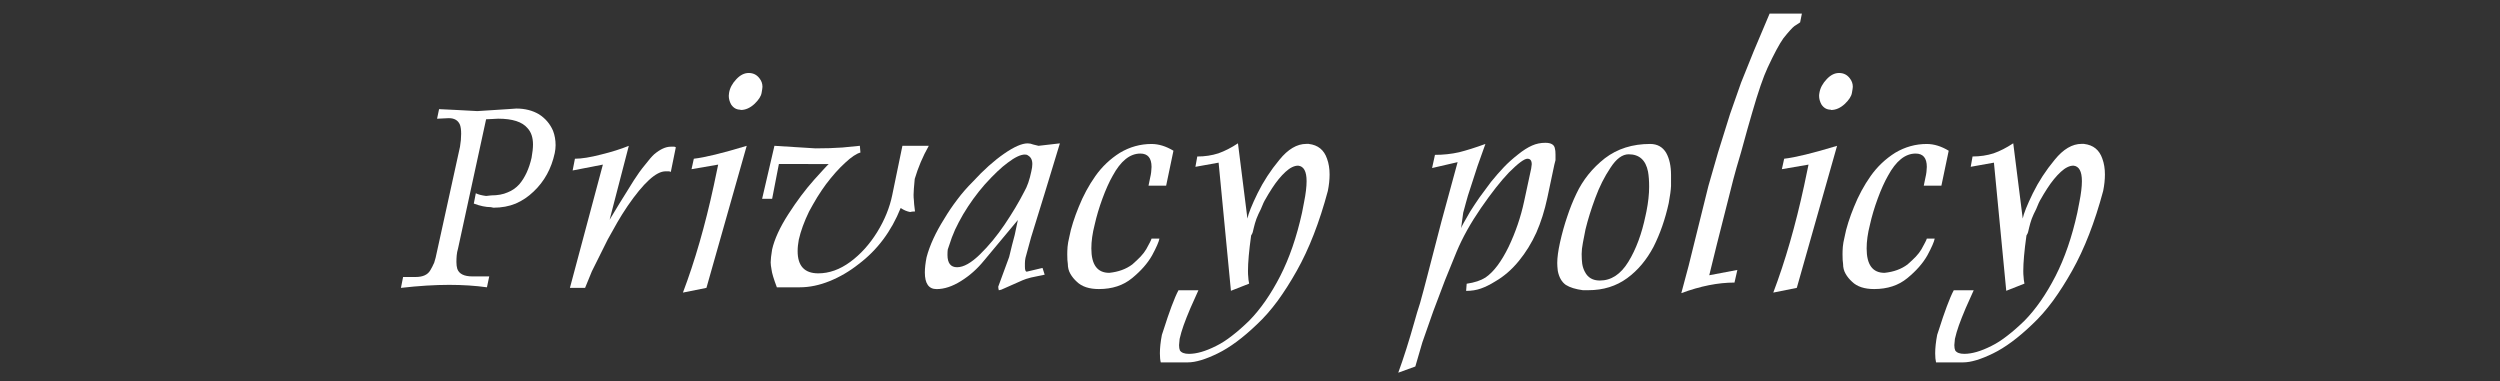
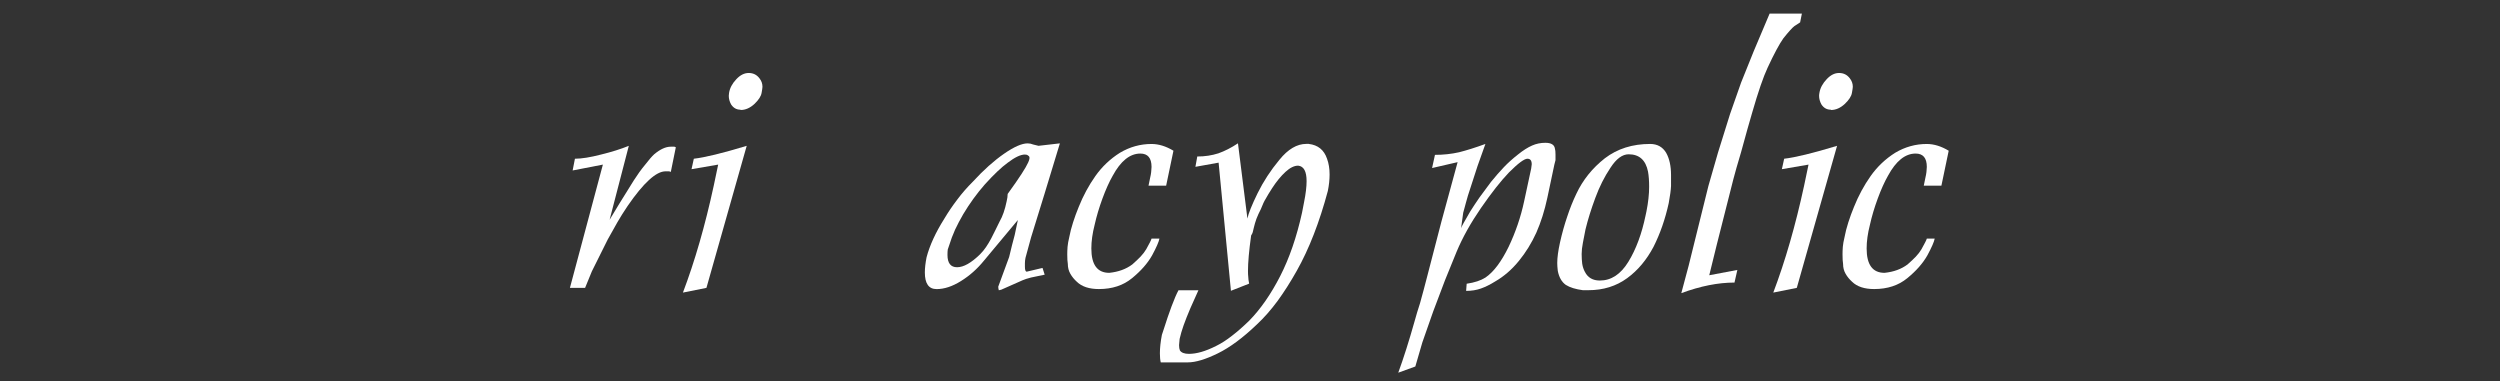
<svg xmlns="http://www.w3.org/2000/svg" version="1.1" id="レイヤー_1" x="0px" y="0px" width="142.666px" height="21.757px" viewBox="0 0 142.666 21.757" enable-background="new 0 0 142.666 21.757" xml:space="preserve">
  <rect x="0" y="0" width="142.666" height="21.757" fill="#333333" stroke="none" />
  <g>
    <g>
-       <path fill="#FFFFFF" d="M28.012,11.821c-0.289,0-0.613-0.067-0.974-0.204l0.115-0.589c0.136,0.07,0.332,0.123,0.589,0.155    l0.286-0.032c0.37,0,0.684-0.058,0.94-0.172c0.256-0.099,0.479-0.254,0.671-0.467c0.321-0.381,0.553-0.883,0.695-1.505    c0.055-0.306,0.082-0.559,0.082-0.761c0-0.398-0.104-0.709-0.312-0.932c-0.3-0.36-0.858-0.541-1.677-0.541l-0.335,0.018    L27.74,6.807l-1.604,7.387c-0.038,0.125-0.063,0.25-0.073,0.375c-0.012,0.121-0.017,0.249-0.017,0.386    c0,0.152,0.017,0.28,0.049,0.385c0.099,0.289,0.388,0.434,0.867,0.434h0.957l-0.131,0.621c-0.66-0.092-1.38-0.139-2.159-0.139    c-0.824,0-1.74,0.057-2.749,0.172l0.123-0.621h0.72c0.409,0,0.688-0.129,0.834-0.385c0.077-0.125,0.15-0.271,0.222-0.435    c0.054-0.157,0.108-0.377,0.163-0.653l1.309-5.963c0.044-0.256,0.065-0.502,0.065-0.736c0-0.213-0.021-0.382-0.065-0.508    c-0.104-0.256-0.316-0.384-0.638-0.384l-0.671,0.032l0.114-0.547l1.022,0.049L27.24,6.34l1.759-0.113l0.466-0.033    c0.49,0,0.922,0.109,1.292,0.327c0.365,0.234,0.633,0.548,0.802,0.94c0.099,0.256,0.147,0.531,0.147,0.826    c0,0.143-0.017,0.292-0.049,0.45c-0.191,0.884-0.592,1.614-1.203,2.192c-0.311,0.299-0.651,0.527-1.022,0.688    c-0.381,0.157-0.807,0.236-1.275,0.236L28.012,11.821z" />
      <path fill="#FFFFFF" d="M38.567,8.403L38.281,9.81l-0.098-0.033h-0.205c-0.534,0-1.254,0.658-2.159,1.973    c-0.234,0.349-0.428,0.656-0.581,0.924c-0.081,0.137-0.267,0.467-0.556,0.99l-0.908,1.823l-0.385,0.94h-0.866l1.881-7.034    l-1.726,0.335l0.131-0.67c0.381,0,0.878-0.08,1.488-0.238c0.6-0.146,1.129-0.313,1.587-0.498l-1.096,4.22l0.548-0.908l0.834-1.341    c0.104-0.152,0.205-0.303,0.303-0.449c0.104-0.148,0.216-0.292,0.335-0.434c0.213-0.278,0.388-0.48,0.523-0.605    c0.344-0.289,0.66-0.434,0.949-0.434h0.204L38.567,8.403z" />
      <path fill="#FFFFFF" d="M40.984,9.393l-1.521,0.262l0.131-0.597c0.627-0.071,1.633-0.316,3.018-0.736l-2.298,8.105l-1.342,0.27    c0.682-1.799,1.268-3.832,1.759-6.102L40.984,9.393z M41.605,5.303c0.044-0.278,0.183-0.54,0.417-0.785    c0.219-0.234,0.453-0.353,0.704-0.353c0.256,0,0.46,0.102,0.613,0.303c0.114,0.143,0.172,0.303,0.172,0.483    c0,0.054-0.017,0.171-0.05,0.352c-0.032,0.19-0.166,0.397-0.4,0.622c-0.251,0.234-0.516,0.352-0.793,0.352L42.252,6.26    c-0.224,0-0.401-0.101-0.532-0.303c-0.087-0.158-0.131-0.321-0.131-0.491C41.589,5.411,41.595,5.357,41.605,5.303z" />
-       <path fill="#FFFFFF" d="M44.448,9.36l-0.385,1.986h-0.572l0.703-3.025l2.348,0.146c0.562,0,1.071-0.016,1.529-0.049    c0.513-0.055,0.846-0.087,0.998-0.098l0.033,0.385c-0.234,0.064-0.523,0.258-0.867,0.58c-0.36,0.327-0.726,0.736-1.097,1.227    c-0.142,0.191-0.308,0.437-0.498,0.736c-0.186,0.311-0.341,0.583-0.467,0.818c-0.278,0.572-0.475,1.109-0.589,1.611    c-0.021,0.125-0.038,0.236-0.049,0.335c-0.011,0.099-0.017,0.204-0.017,0.319c0,0.846,0.393,1.268,1.178,1.268    c0.622,0,1.229-0.217,1.82-0.65c0.591-0.433,1.105-1.002,1.542-1.705c0.425-0.691,0.711-1.396,0.858-2.11l0.581-2.813h1.505    c-0.344,0.61-0.61,1.24-0.802,1.889c-0.021,0.246-0.038,0.432-0.049,0.557c-0.011,0.12-0.017,0.237-0.017,0.352    c0,0.109,0.006,0.207,0.017,0.294c0,0.104,0.021,0.321,0.065,0.654c-0.126,0-0.219,0.012-0.278,0.032    c-0.18-0.032-0.359-0.108-0.54-0.229c-0.534,1.332-1.333,2.397-2.396,3.199c-0.523,0.414-1.077,0.738-1.66,0.973    c-0.578,0.234-1.146,0.353-1.701,0.353h-1.309c-0.181-0.479-0.281-0.813-0.303-1.006c-0.033-0.181-0.05-0.318-0.05-0.417    c0-0.158,0.027-0.403,0.082-0.735c0.137-0.596,0.444-1.266,0.925-2.013c0.479-0.747,0.971-1.401,1.472-1.964    c0.088-0.098,0.243-0.27,0.467-0.515c0.224-0.245,0.346-0.374,0.368-0.384L44.448,9.36L44.448,9.36z" />
-       <path fill="#FFFFFF" d="M58.594,15.503l0.899-0.213l0.123,0.385c-0.316,0.064-0.575,0.119-0.777,0.162    c-0.213,0.056-0.374,0.106-0.482,0.156l-1.219,0.539l-0.14,0.032c-0.021-0.082-0.032-0.149-0.032-0.204l0.622-1.693    c0.032-0.135,0.087-0.359,0.163-0.67c0.082-0.299,0.134-0.496,0.155-0.588l0.18-0.853l-1.938,2.323    c-0.382,0.47-0.817,0.855-1.309,1.16c-0.49,0.307-0.954,0.459-1.391,0.459c-0.447,0-0.67-0.315-0.67-0.949    c0-0.245,0.032-0.534,0.098-0.866c0.18-0.683,0.516-1.412,1.006-2.192c0.234-0.393,0.485-0.763,0.753-1.111    c0.256-0.344,0.554-0.685,0.892-1.022c0.6-0.654,1.191-1.183,1.774-1.587c0.567-0.393,1.015-0.589,1.342-0.589    c0.109,0,0.216,0.022,0.319,0.065l0.303,0.074l1.219-0.14L59.6,11.085l-0.761,2.463l-0.319,1.17    c-0.021,0.107-0.032,0.209-0.032,0.303c0,0.098,0,0.163,0,0.195C58.487,15.408,58.522,15.503,58.594,15.503z M58.659,8.869    c-0.033-0.032-0.09-0.05-0.172-0.05c-0.245,0-0.572,0.156-0.981,0.467c-0.36,0.262-0.797,0.676-1.309,1.243    c-0.458,0.523-0.867,1.088-1.228,1.693c-0.174,0.3-0.33,0.595-0.466,0.884c-0.137,0.306-0.248,0.603-0.336,0.892l-0.081,0.237    c-0.012,0.076-0.017,0.181-0.017,0.312c0,0.469,0.183,0.703,0.548,0.703c0.371,0,0.807-0.246,1.309-0.736    c0.502-0.49,0.971-1.059,1.407-1.705s0.81-1.271,1.12-1.877c0.169-0.289,0.303-0.674,0.401-1.154    c0.038-0.158,0.057-0.297,0.057-0.416C58.912,9.126,58.828,8.962,58.659,8.869z" />
+       <path fill="#FFFFFF" d="M58.594,15.503l0.899-0.213l0.123,0.385c-0.316,0.064-0.575,0.119-0.777,0.162    c-0.213,0.056-0.374,0.106-0.482,0.156l-1.219,0.539l-0.14,0.032c-0.021-0.082-0.032-0.149-0.032-0.204l0.622-1.693    c0.032-0.135,0.087-0.359,0.163-0.67c0.082-0.299,0.134-0.496,0.155-0.588l0.18-0.853l-1.938,2.323    c-0.382,0.47-0.817,0.855-1.309,1.16c-0.49,0.307-0.954,0.459-1.391,0.459c-0.447,0-0.67-0.315-0.67-0.949    c0-0.245,0.032-0.534,0.098-0.866c0.18-0.683,0.516-1.412,1.006-2.192c0.234-0.393,0.485-0.763,0.753-1.111    c0.256-0.344,0.554-0.685,0.892-1.022c0.6-0.654,1.191-1.183,1.774-1.587c0.567-0.393,1.015-0.589,1.342-0.589    c0.109,0,0.216,0.022,0.319,0.065l0.303,0.074l1.219-0.14L59.6,11.085l-0.761,2.463l-0.319,1.17    c-0.021,0.107-0.032,0.209-0.032,0.303c0,0.098,0,0.163,0,0.195C58.487,15.408,58.522,15.503,58.594,15.503z M58.659,8.869    c-0.033-0.032-0.09-0.05-0.172-0.05c-0.245,0-0.572,0.156-0.981,0.467c-0.36,0.262-0.797,0.676-1.309,1.243    c-0.458,0.523-0.867,1.088-1.228,1.693c-0.174,0.3-0.33,0.595-0.466,0.884c-0.137,0.306-0.248,0.603-0.336,0.892l-0.081,0.237    c-0.012,0.076-0.017,0.181-0.017,0.312c0,0.469,0.183,0.703,0.548,0.703c0.371,0,0.807-0.246,1.309-0.736    s0.81-1.271,1.12-1.877c0.169-0.289,0.303-0.674,0.401-1.154    c0.038-0.158,0.057-0.297,0.057-0.416C58.912,9.126,58.828,8.962,58.659,8.869z" />
      <path fill="#FFFFFF" d="M65.076,8.763c-0.595,0-1.121,0.422-1.579,1.268c-0.202,0.354-0.396,0.788-0.585,1.301    c-0.188,0.513-0.337,1.011-0.445,1.496c-0.126,0.491-0.188,0.941-0.188,1.35c0,0.929,0.341,1.392,1.022,1.392    c0.523-0.054,0.963-0.215,1.317-0.481c0.19-0.168,0.348-0.317,0.47-0.445c0.123-0.128,0.23-0.27,0.323-0.422    c0.087-0.158,0.156-0.287,0.209-0.389c0.052-0.101,0.083-0.172,0.094-0.217h0.45c-0.033,0.18-0.172,0.5-0.418,0.956    c-0.256,0.453-0.638,0.888-1.145,1.302c-0.502,0.414-1.132,0.621-1.89,0.621c-0.557,0-0.977-0.14-1.26-0.416    c-0.152-0.138-0.275-0.287-0.368-0.451c-0.098-0.168-0.147-0.359-0.147-0.571c-0.021-0.114-0.032-0.294-0.032-0.54    c0-0.131,0.005-0.275,0.017-0.434c0.011-0.143,0.046-0.338,0.106-0.59c0.043-0.234,0.112-0.5,0.208-0.802    c0.096-0.3,0.203-0.594,0.323-0.883c0.256-0.639,0.572-1.225,0.949-1.759c0.381-0.54,0.851-0.984,1.406-1.333    c0.562-0.333,1.162-0.5,1.8-0.5c0.409,0,0.826,0.129,1.251,0.385l-0.417,1.996h-1.006l0.099-0.482    c0.021-0.082,0.039-0.182,0.053-0.299c0.014-0.117,0.021-0.214,0.021-0.29C65.714,9.017,65.501,8.763,65.076,8.763z" />
      <path fill="#FFFFFF" d="M74.69,8.214c0.522,0.061,0.869,0.342,1.039,0.844c0.098,0.267,0.146,0.566,0.146,0.898    c0,0.295-0.033,0.609-0.1,0.941c-0.479,1.789-1.07,3.308-1.774,4.558c-0.358,0.637-0.722,1.207-1.087,1.709    c-0.382,0.518-0.78,0.971-1.194,1.356c-0.791,0.758-1.533,1.308-2.226,1.647s-1.262,0.513-1.709,0.513H66.24    c-0.033-0.132-0.049-0.304-0.049-0.517c0-0.311,0.038-0.662,0.114-1.055l0.106-0.32c0.147-0.469,0.296-0.902,0.445-1.305    c0.15-0.4,0.282-0.707,0.396-0.92h1.138l-0.458,1.023c-0.164,0.387-0.294,0.715-0.389,0.983c-0.096,0.271-0.171,0.528-0.226,0.772    c-0.021,0.176-0.032,0.293-0.032,0.353c0,0.132,0.017,0.231,0.049,0.304c0.087,0.131,0.259,0.195,0.516,0.195    c0.437,0,0.951-0.148,1.546-0.449c0.3-0.146,0.605-0.344,0.916-0.588c0.306-0.234,0.63-0.52,0.974-0.853    c0.648-0.66,1.24-1.511,1.773-2.552c0.523-1.024,0.938-2.229,1.244-3.615l0.114-0.59c0.099-0.489,0.146-0.895,0.146-1.21    c0-0.556-0.16-0.85-0.481-0.883c-0.224,0-0.463,0.117-0.72,0.352c-0.268,0.246-0.523,0.559-0.77,0.94    c-0.158,0.245-0.275,0.438-0.352,0.581c-0.094,0.146-0.188,0.349-0.286,0.605c-0.099,0.189-0.184,0.376-0.254,0.557    c-0.065,0.186-0.114,0.352-0.147,0.498c-0.032,0.146-0.055,0.237-0.065,0.27c-0.011,0.045-0.041,0.104-0.09,0.182    c-0.12,0.861-0.18,1.538-0.18,2.027c0,0.138,0.005,0.248,0.016,0.336c0,0.088,0.017,0.216,0.05,0.385l-1.039,0.409l-0.703-7.313    L68.218,9.52l0.106-0.589c0.431,0,0.831-0.061,1.202-0.18c0.359-0.126,0.733-0.316,1.12-0.573l0.54,4.294    c0.055-0.283,0.248-0.766,0.581-1.447c0.328-0.665,0.741-1.301,1.244-1.906c0.49-0.605,1.002-0.908,1.537-0.908h0.143V8.214z" />
      <path fill="#FFFFFF" d="M83.181,9.253l-1.457,0.336l0.164-0.752c0.479,0,0.938-0.05,1.375-0.148    c0.418-0.104,0.92-0.262,1.504-0.475l-0.449,1.26l-0.467,1.439c-0.043,0.115-0.107,0.328-0.191,0.639    c-0.085,0.311-0.139,0.508-0.16,0.589l-0.122,0.884c0.011-0.066,0.187-0.385,0.522-0.957c0.147-0.234,0.324-0.502,0.531-0.802    c0.213-0.289,0.432-0.583,0.654-0.884c0.257-0.316,0.502-0.597,0.736-0.842c0.234-0.246,0.502-0.486,0.802-0.721    c0.289-0.234,0.56-0.406,0.81-0.515c0.234-0.104,0.485-0.155,0.754-0.155c0.332,0,0.515,0.111,0.547,0.335    c0.021,0.065,0.033,0.177,0.033,0.335c0,0.115,0,0.221,0,0.319c-0.033,0.12-0.055,0.204-0.065,0.254l-0.4,1.89    c-0.157,0.736-0.368,1.401-0.63,1.996c-0.268,0.589-0.597,1.123-0.988,1.603c-0.404,0.496-0.856,0.89-1.358,1.179    c-0.289,0.181-0.562,0.315-0.817,0.405c-0.257,0.09-0.537,0.135-0.843,0.135l0.032-0.409c0.447-0.065,0.805-0.183,1.072-0.353    c0.469-0.32,0.909-0.907,1.324-1.758c0.396-0.834,0.692-1.699,0.883-2.594l0.401-1.864c0.021-0.131,0.032-0.213,0.032-0.246    c0-0.213-0.082-0.318-0.245-0.318c-0.181,0-0.532,0.262-1.056,0.785c-0.469,0.49-1,1.166-1.596,2.028    c-0.589,0.856-1.053,1.688-1.391,2.496l-0.662,1.627l-0.671,1.774l-0.622,1.774l-0.4,1.373l-0.974,0.353    c0.312-0.854,0.619-1.826,0.925-2.912c0.098-0.358,0.204-0.711,0.318-1.056c0.152-0.551,0.287-1.049,0.4-1.495l0.817-3.149    L83.181,9.253z" />
      <path fill="#FFFFFF" d="M89.022,13.843c0.119-0.535,0.259-1.031,0.416-1.489c0.147-0.446,0.319-0.878,0.517-1.292    c0.37-0.791,0.913-1.467,1.628-2.029c0.714-0.545,1.575-0.818,2.584-0.818c0.409,0,0.715,0.17,0.916,0.508    c0.186,0.332,0.277,0.756,0.277,1.268c0,0.191,0,0.398,0,0.622c-0.01,0.234-0.055,0.559-0.131,0.975    c-0.201,0.916-0.489,1.746-0.867,2.494c-0.393,0.746-0.893,1.344-1.504,1.791c-0.627,0.459-1.366,0.688-2.217,0.688H90.33    c-0.414-0.055-0.739-0.154-0.974-0.303c-0.234-0.164-0.387-0.432-0.459-0.801c-0.021-0.182-0.031-0.33-0.031-0.451    C88.867,14.699,88.919,14.312,89.022,13.843z M90.479,13.089c-0.056,0.268-0.104,0.519-0.147,0.754    c-0.049,0.25-0.073,0.469-0.073,0.654c0,0.211,0.012,0.396,0.032,0.555c0.026,0.17,0.079,0.324,0.155,0.467    c0.169,0.328,0.453,0.49,0.851,0.49c0.649,0,1.19-0.356,1.628-1.07c0.438-0.715,0.764-1.593,0.98-2.635l0.051-0.236    c0.104-0.523,0.154-0.992,0.154-1.407c0-0.343-0.021-0.632-0.064-0.867c-0.131-0.659-0.499-0.989-1.104-0.989    c-0.36,0-0.707,0.256-1.039,0.769c-0.344,0.513-0.633,1.088-0.867,1.726C90.8,11.937,90.614,12.533,90.479,13.089z" />
      <path fill="#FFFFFF" d="M97.541,15.707l1.604-0.303l-0.164,0.721c-0.938,0-1.949,0.201-3.035,0.604l0.418-1.563l0.539-2.176    l0.59-2.38l0.548-1.905l0.688-2.201l0.629-1.791l0.721-1.791l0.906-2.144h1.842l-0.1,0.499l-0.317,0.205    c-0.12,0.087-0.333,0.321-0.638,0.703c-0.235,0.332-0.535,0.891-0.9,1.677c-0.245,0.523-0.537,1.371-0.875,2.544    c-0.152,0.512-0.368,1.278-0.646,2.299c-0.201,0.67-0.346,1.178-0.434,1.521l-0.939,3.706L97.541,15.707z" />
      <path fill="#FFFFFF" d="M103.206,9.393l-1.521,0.262l0.131-0.597c0.627-0.071,1.634-0.316,3.019-0.736l-2.298,8.105l-1.342,0.27    c0.682-1.799,1.268-3.832,1.759-6.102L103.206,9.393z M103.827,5.303c0.044-0.278,0.183-0.54,0.417-0.785    c0.219-0.234,0.452-0.353,0.704-0.353c0.256,0,0.46,0.102,0.613,0.303c0.113,0.143,0.172,0.303,0.172,0.483    c0,0.054-0.018,0.171-0.051,0.352c-0.031,0.19-0.166,0.397-0.399,0.622c-0.251,0.234-0.517,0.352-0.793,0.352l-0.017-0.017    c-0.225,0-0.402-0.101-0.533-0.303c-0.086-0.158-0.131-0.321-0.131-0.491C103.812,5.411,103.815,5.357,103.827,5.303z" />
      <path fill="#FFFFFF" d="M109.319,8.763c-0.596,0-1.121,0.422-1.579,1.268c-0.202,0.354-0.396,0.788-0.585,1.301    s-0.338,1.011-0.445,1.496c-0.126,0.491-0.188,0.941-0.188,1.35c0,0.929,0.34,1.392,1.021,1.392    c0.523-0.054,0.963-0.215,1.316-0.481c0.19-0.168,0.349-0.317,0.471-0.445c0.123-0.128,0.23-0.27,0.322-0.422    c0.088-0.158,0.156-0.287,0.209-0.389c0.053-0.101,0.084-0.172,0.095-0.217h0.45c-0.033,0.18-0.172,0.5-0.418,0.956    c-0.256,0.453-0.639,0.888-1.146,1.302c-0.502,0.414-1.132,0.621-1.89,0.621c-0.557,0-0.977-0.14-1.26-0.416    c-0.152-0.138-0.275-0.287-0.368-0.451c-0.099-0.168-0.147-0.359-0.147-0.571c-0.021-0.114-0.031-0.294-0.031-0.54    c0-0.131,0.004-0.275,0.017-0.434c0.011-0.143,0.046-0.338,0.106-0.59c0.043-0.234,0.111-0.5,0.207-0.802    c0.097-0.3,0.203-0.594,0.323-0.883c0.257-0.639,0.572-1.225,0.949-1.759c0.381-0.54,0.851-0.984,1.406-1.333    c0.562-0.333,1.161-0.5,1.8-0.5c0.409,0,0.826,0.129,1.251,0.385l-0.417,1.996h-1.006l0.099-0.482    c0.021-0.082,0.039-0.182,0.054-0.299c0.014-0.117,0.021-0.214,0.021-0.29C109.957,9.017,109.744,8.763,109.319,8.763z" />
-       <path fill="#FFFFFF" d="M118.935,8.214c0.522,0.061,0.869,0.342,1.039,0.844c0.098,0.267,0.146,0.566,0.146,0.898    c0,0.295-0.033,0.609-0.1,0.941c-0.479,1.789-1.07,3.308-1.774,4.558c-0.358,0.637-0.722,1.207-1.087,1.709    c-0.383,0.518-0.78,0.971-1.194,1.356c-0.791,0.758-1.532,1.308-2.226,1.647s-1.262,0.513-1.709,0.513h-1.547    c-0.032-0.132-0.049-0.304-0.049-0.517c0-0.311,0.039-0.662,0.114-1.055l0.106-0.32c0.146-0.469,0.296-0.902,0.445-1.305    c0.149-0.4,0.281-0.707,0.396-0.92h1.138l-0.458,1.023c-0.163,0.387-0.294,0.715-0.389,0.983    c-0.097,0.271-0.171,0.528-0.226,0.772c-0.021,0.176-0.033,0.293-0.033,0.353c0,0.132,0.018,0.231,0.05,0.304    c0.087,0.131,0.259,0.195,0.517,0.195c0.437,0,0.95-0.148,1.545-0.449c0.301-0.146,0.605-0.344,0.916-0.588    c0.307-0.234,0.631-0.52,0.975-0.853c0.648-0.66,1.24-1.511,1.773-2.552c0.523-1.024,0.938-2.229,1.243-3.615l0.115-0.59    c0.098-0.489,0.146-0.895,0.146-1.21c0-0.556-0.16-0.85-0.481-0.883c-0.224,0-0.464,0.117-0.72,0.352    c-0.268,0.246-0.523,0.559-0.77,0.94c-0.158,0.245-0.275,0.438-0.352,0.581c-0.094,0.146-0.188,0.349-0.286,0.605    c-0.099,0.189-0.185,0.376-0.255,0.557c-0.064,0.186-0.113,0.352-0.146,0.498c-0.031,0.146-0.055,0.237-0.064,0.27    c-0.012,0.045-0.041,0.104-0.09,0.182c-0.121,0.861-0.181,1.538-0.181,2.027c0,0.138,0.005,0.248,0.017,0.336    c0,0.088,0.017,0.216,0.049,0.385l-1.038,0.409l-0.703-7.313l-1.325,0.237l0.105-0.589c0.432,0,0.832-0.061,1.203-0.18    c0.358-0.126,0.732-0.316,1.119-0.573l0.541,4.294c0.055-0.283,0.248-0.766,0.58-1.447c0.327-0.665,0.741-1.301,1.243-1.906    c0.491-0.605,1.003-0.908,1.538-0.908h0.143V8.214z" />
    </g>
  </g>
</svg>